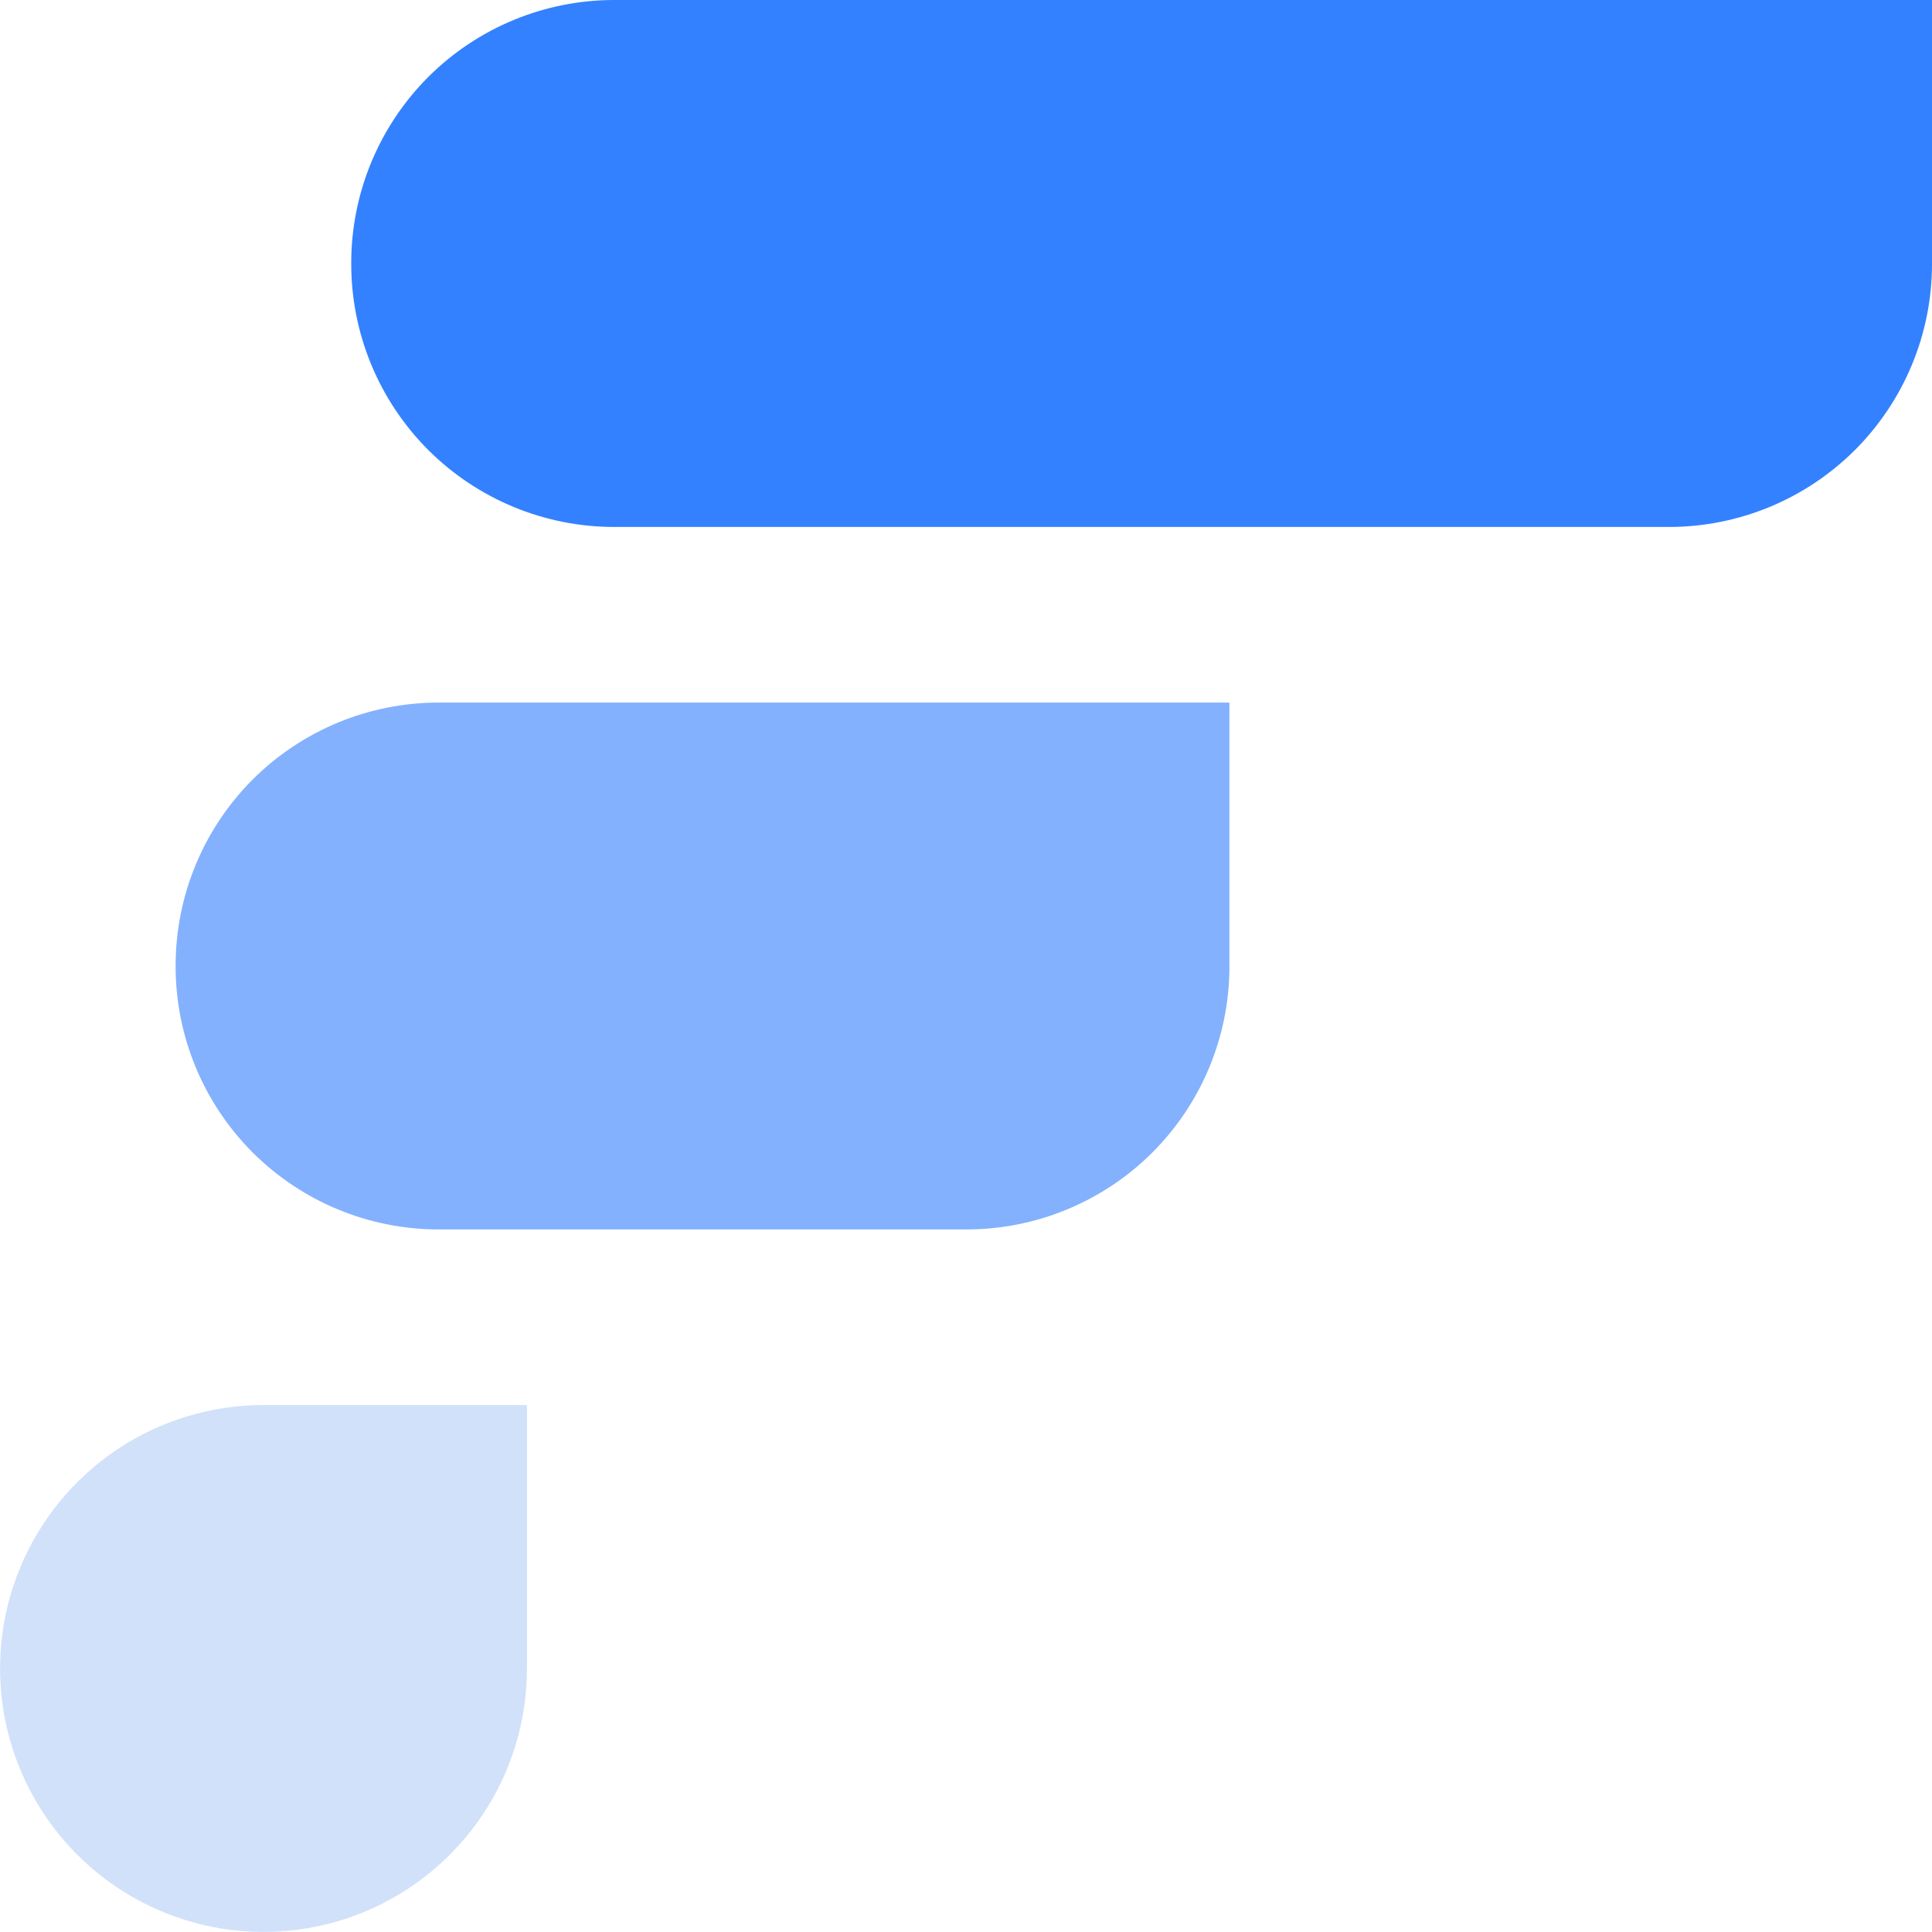
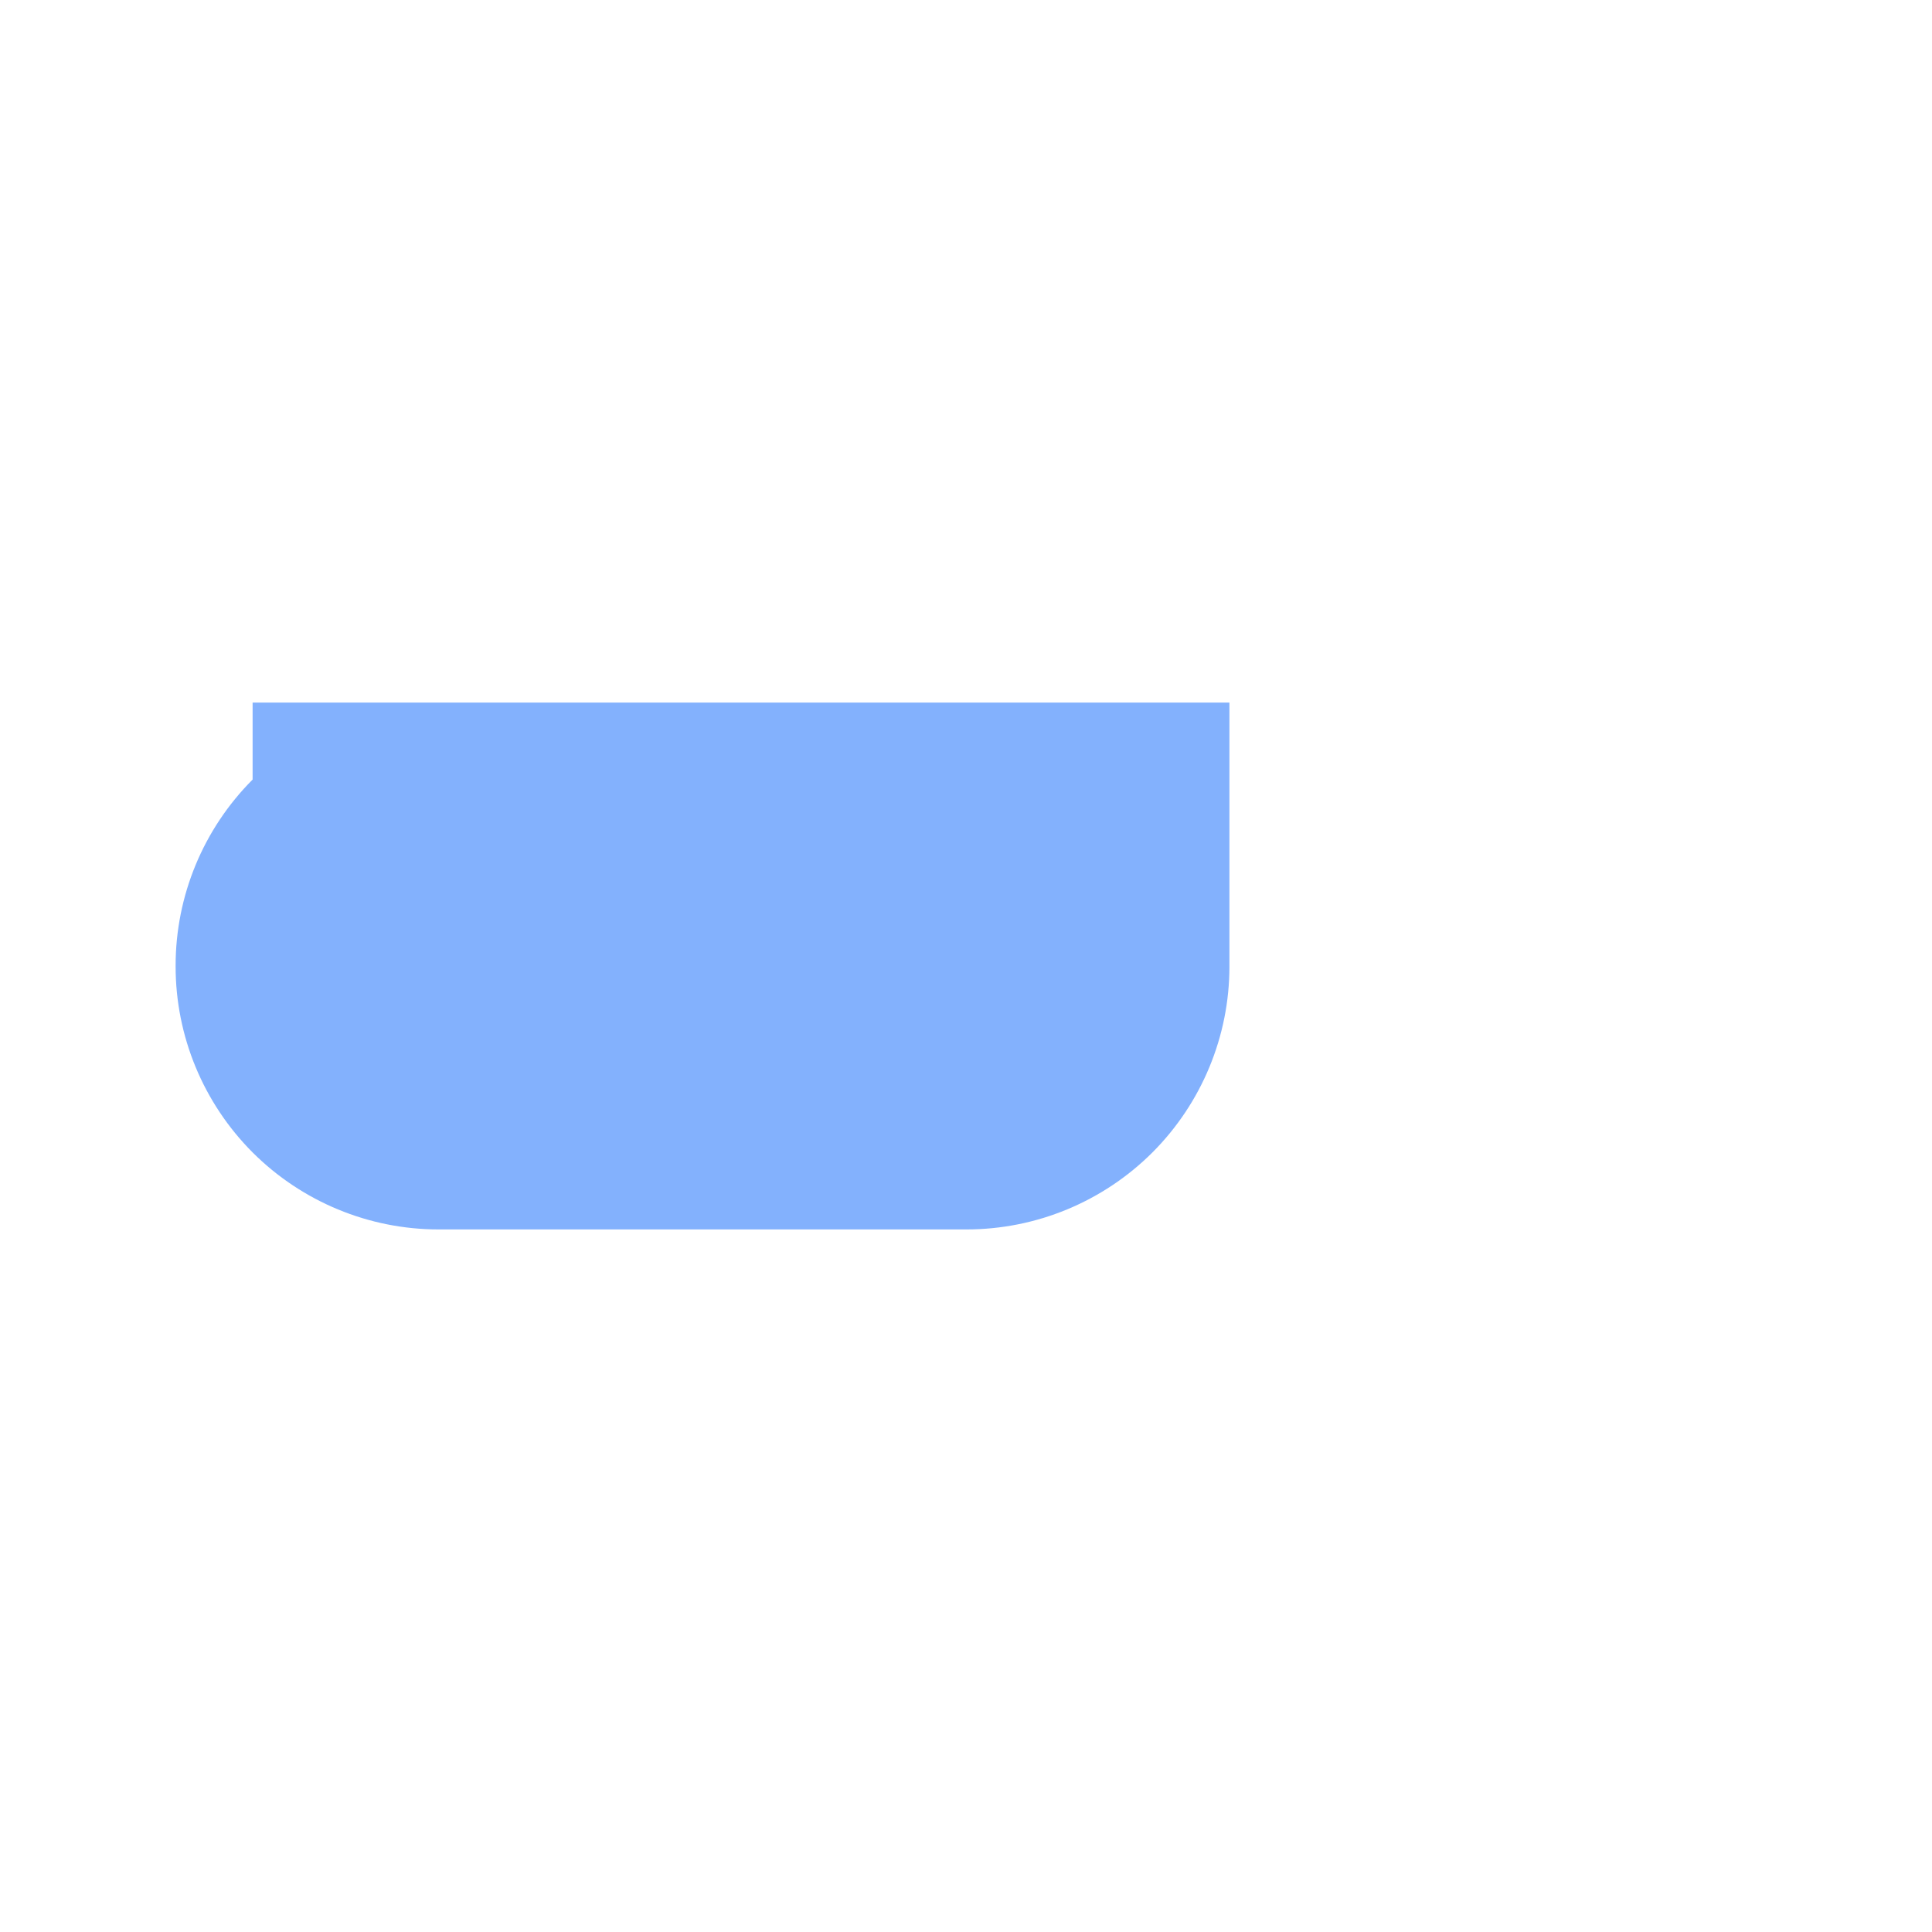
<svg xmlns="http://www.w3.org/2000/svg" width="20" height="20" viewBox="0 0 20 20" fill="none">
-   <path fill-rule="evenodd" clip-rule="evenodd" d="M2.727 14.545H5.455V17.273C5.455 17.812 5.295 18.339 4.995 18.788C4.695 19.236 4.269 19.585 3.771 19.792C3.273 19.998 2.725 20.052 2.196 19.947C1.667 19.841 1.181 19.582 0.8 19.2C0.418 18.819 0.159 18.333 0.053 17.804C-0.052 17.275 0.002 16.727 0.208 16.229C0.415 15.731 0.764 15.305 1.212 15.005C1.661 14.705 2.188 14.545 2.727 14.545V14.545Z" fill="#D1E1FA" />
-   <path fill-rule="evenodd" clip-rule="evenodd" d="M4.54 7.273H12.727V10.005C12.727 10.727 12.44 11.419 11.93 11.93C11.419 12.44 10.727 12.727 10.005 12.727H4.54C3.818 12.727 3.126 12.44 2.615 11.93C2.105 11.419 1.818 10.727 1.818 10.005V9.995C1.818 9.273 2.105 8.581 2.615 8.07C3.126 7.56 3.818 7.273 4.54 7.273V7.273Z" fill="#83B1FD" />
-   <path fill-rule="evenodd" clip-rule="evenodd" d="M6.358 0H20V2.733C20 3.455 19.713 4.147 19.203 4.658C18.692 5.168 18 5.455 17.278 5.455H6.358C5.636 5.455 4.944 5.168 4.433 4.658C3.923 4.147 3.636 3.455 3.636 2.733V2.722C3.636 2 3.923 1.308 4.433 0.797C4.944 0.287 5.636 0 6.358 0V0Z" fill="#3381FF" />
+   <path fill-rule="evenodd" clip-rule="evenodd" d="M4.54 7.273H12.727V10.005C12.727 10.727 12.44 11.419 11.93 11.93C11.419 12.44 10.727 12.727 10.005 12.727H4.54C3.818 12.727 3.126 12.44 2.615 11.93C2.105 11.419 1.818 10.727 1.818 10.005V9.995C1.818 9.273 2.105 8.581 2.615 8.07V7.273Z" fill="#83B1FD" />
</svg>